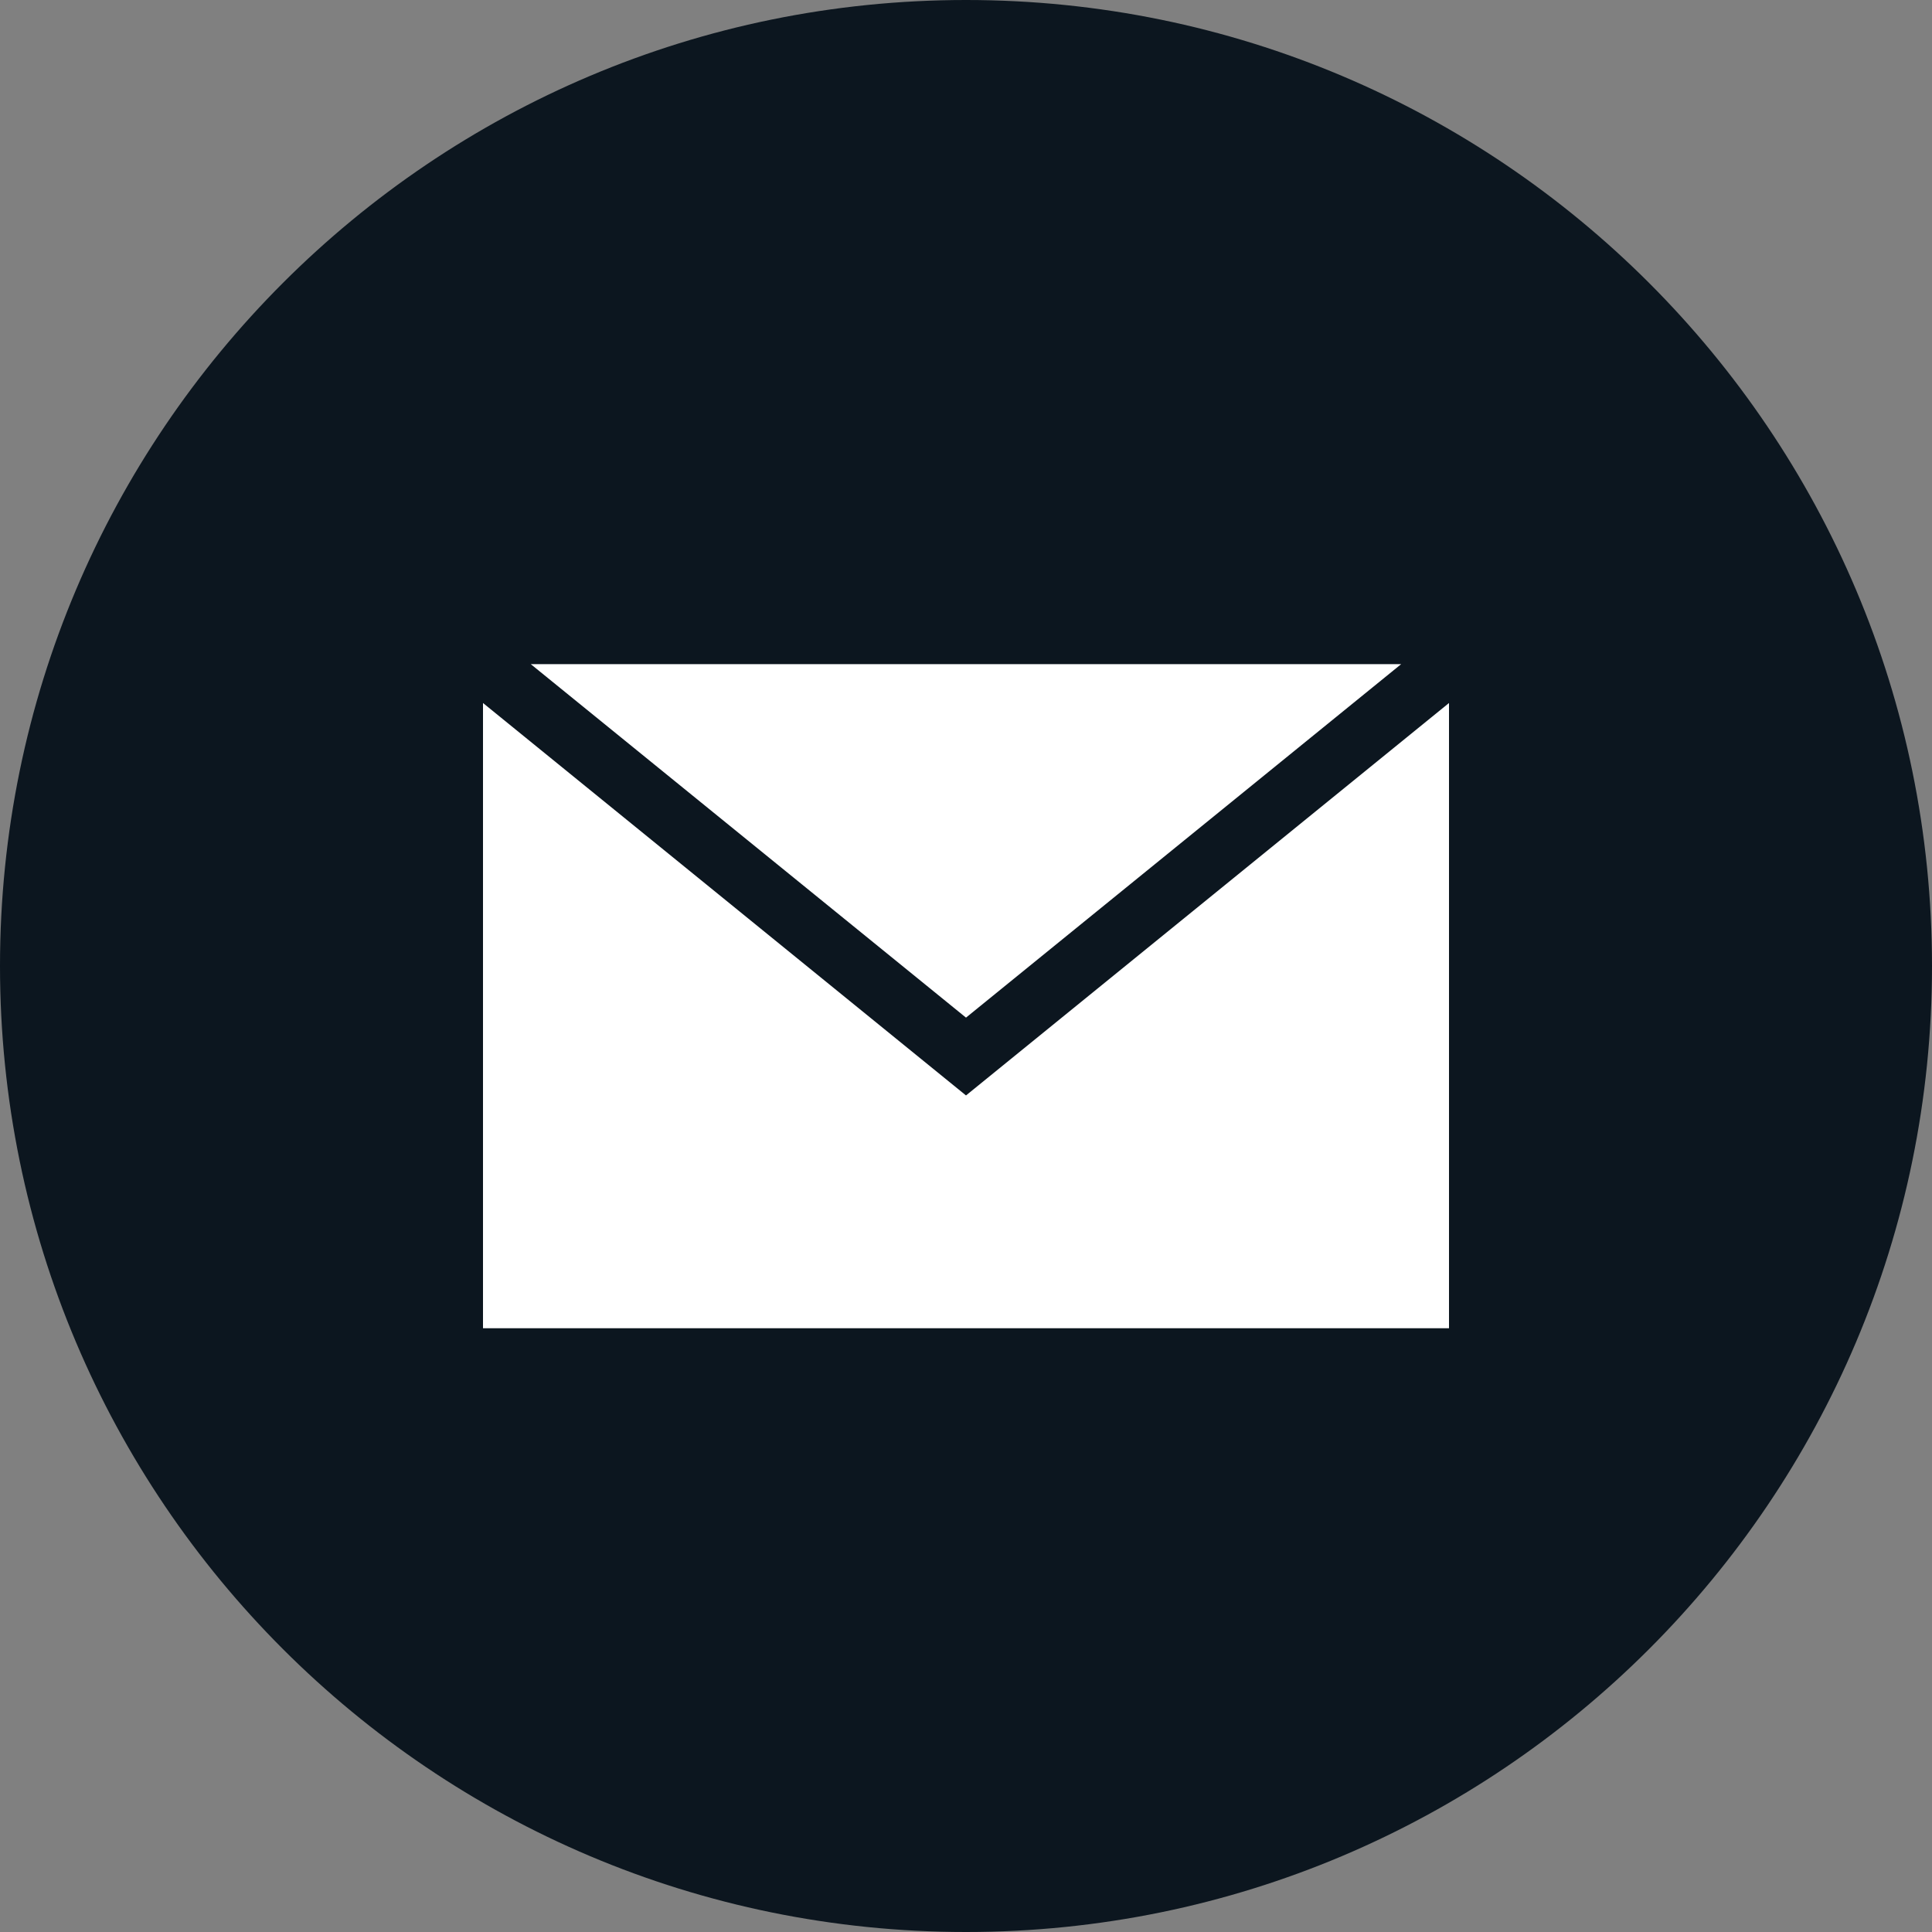
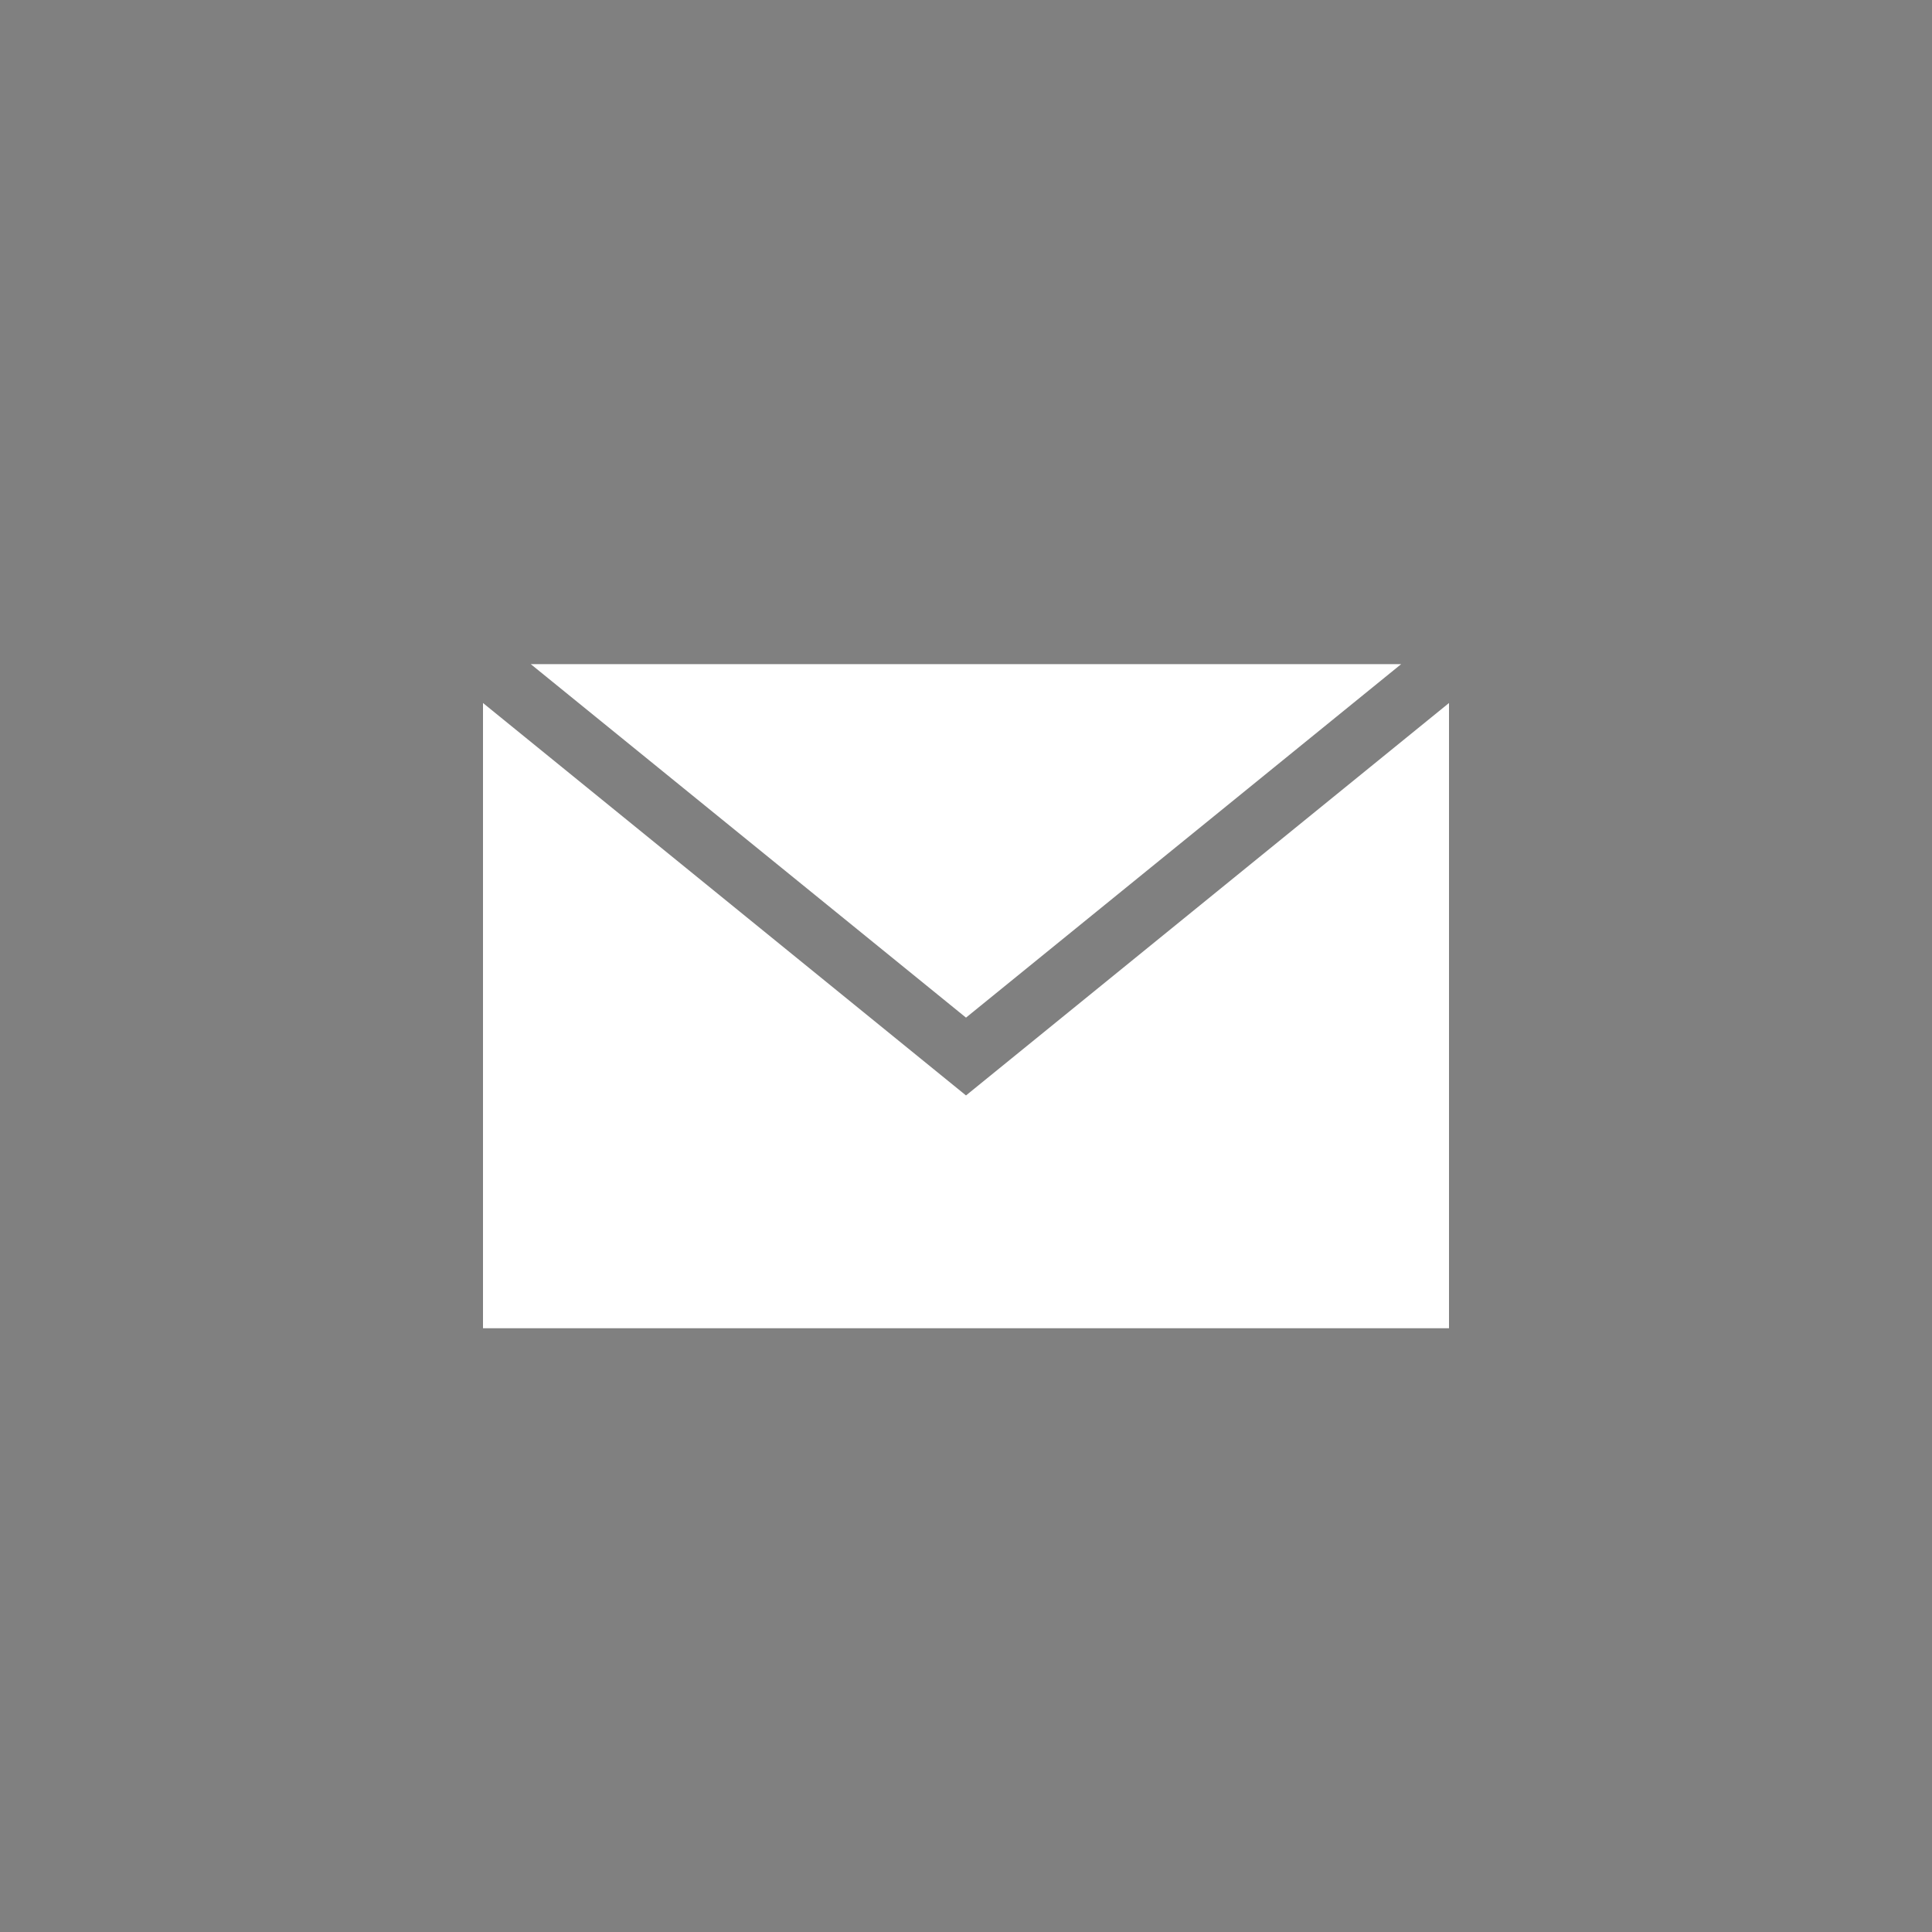
<svg xmlns="http://www.w3.org/2000/svg" height="32" viewBox="0 0 32 32" width="32">
  <rect x="0" y="0" width="32" height="32" fill="#808080" stroke="none" />
  <g fill="none" fill-rule="evenodd">
-     <path d="m0 16c0-8.837 7.163-16 16-16 8.837 0 16 7.163 16 16 0 8.837-7.163 16-16 16-8.837 0-16-7.163-16-16z" fill="#0c161f" />
    <path d="m24 11.644 0 10.356h-16l-0-10.356 8 6.5zm-.792-.644-7.208 5.855-7.209-5.855z" fill="#fff" />
  </g>
</svg>